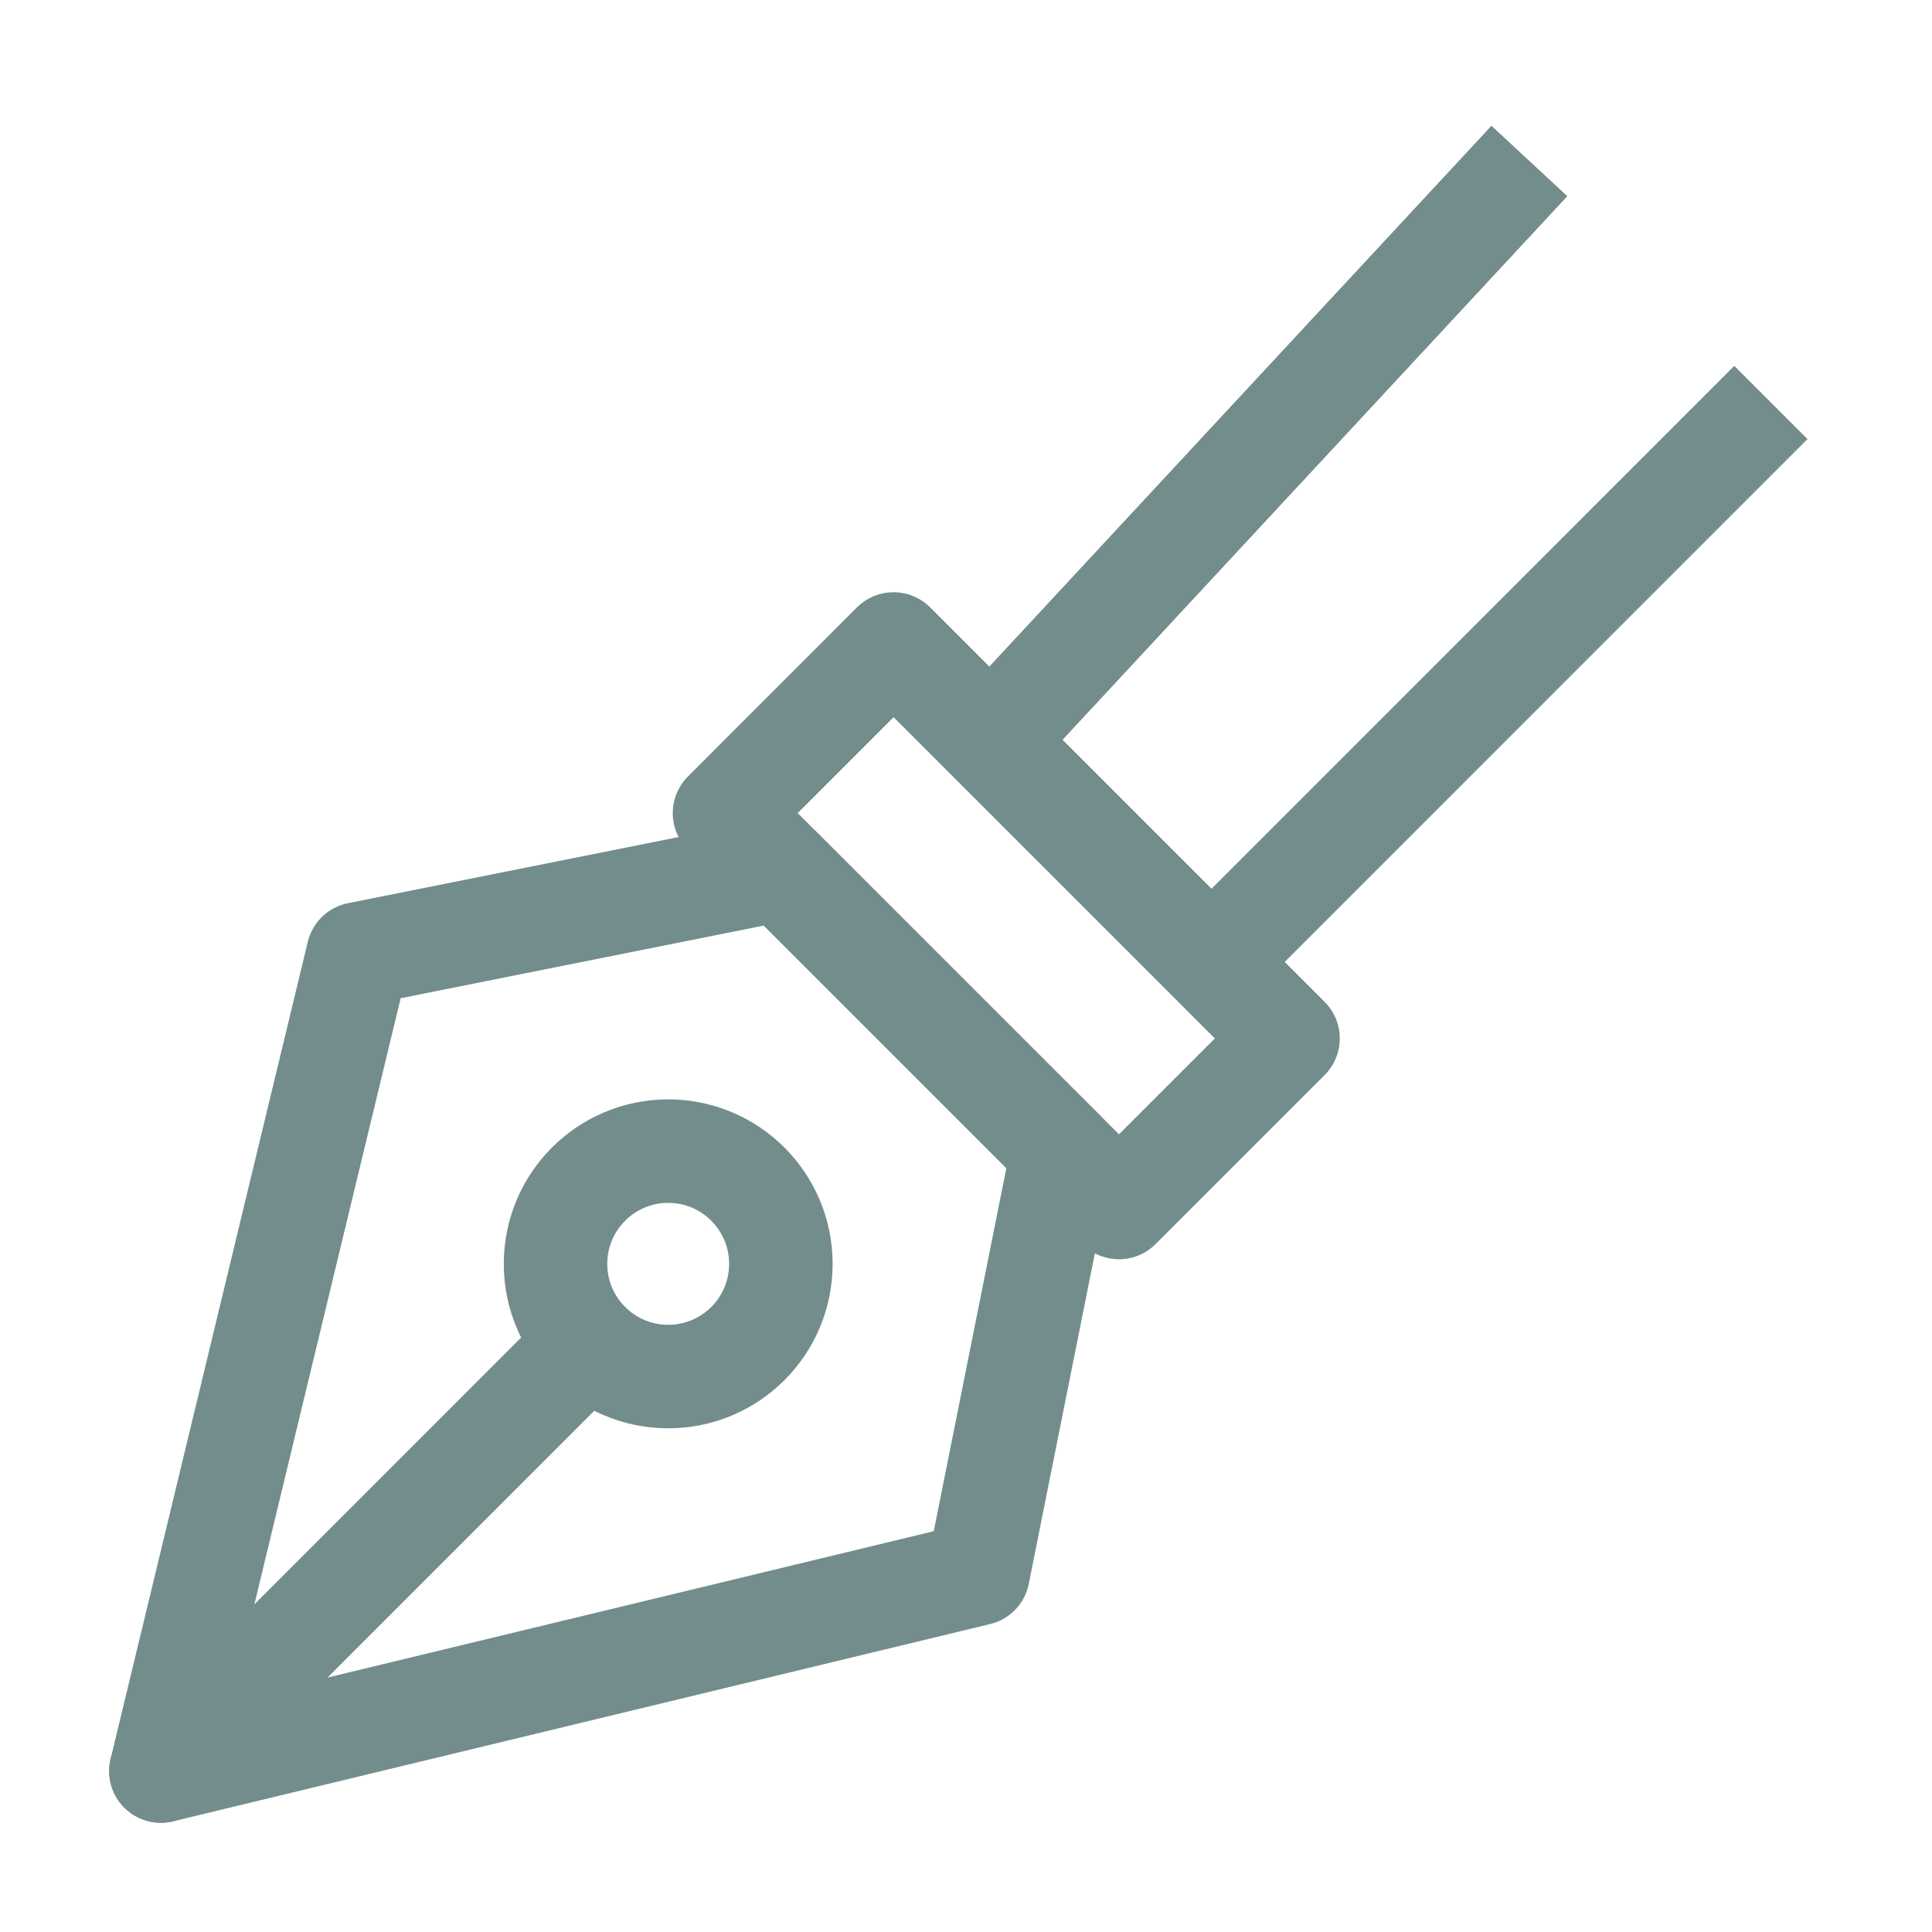
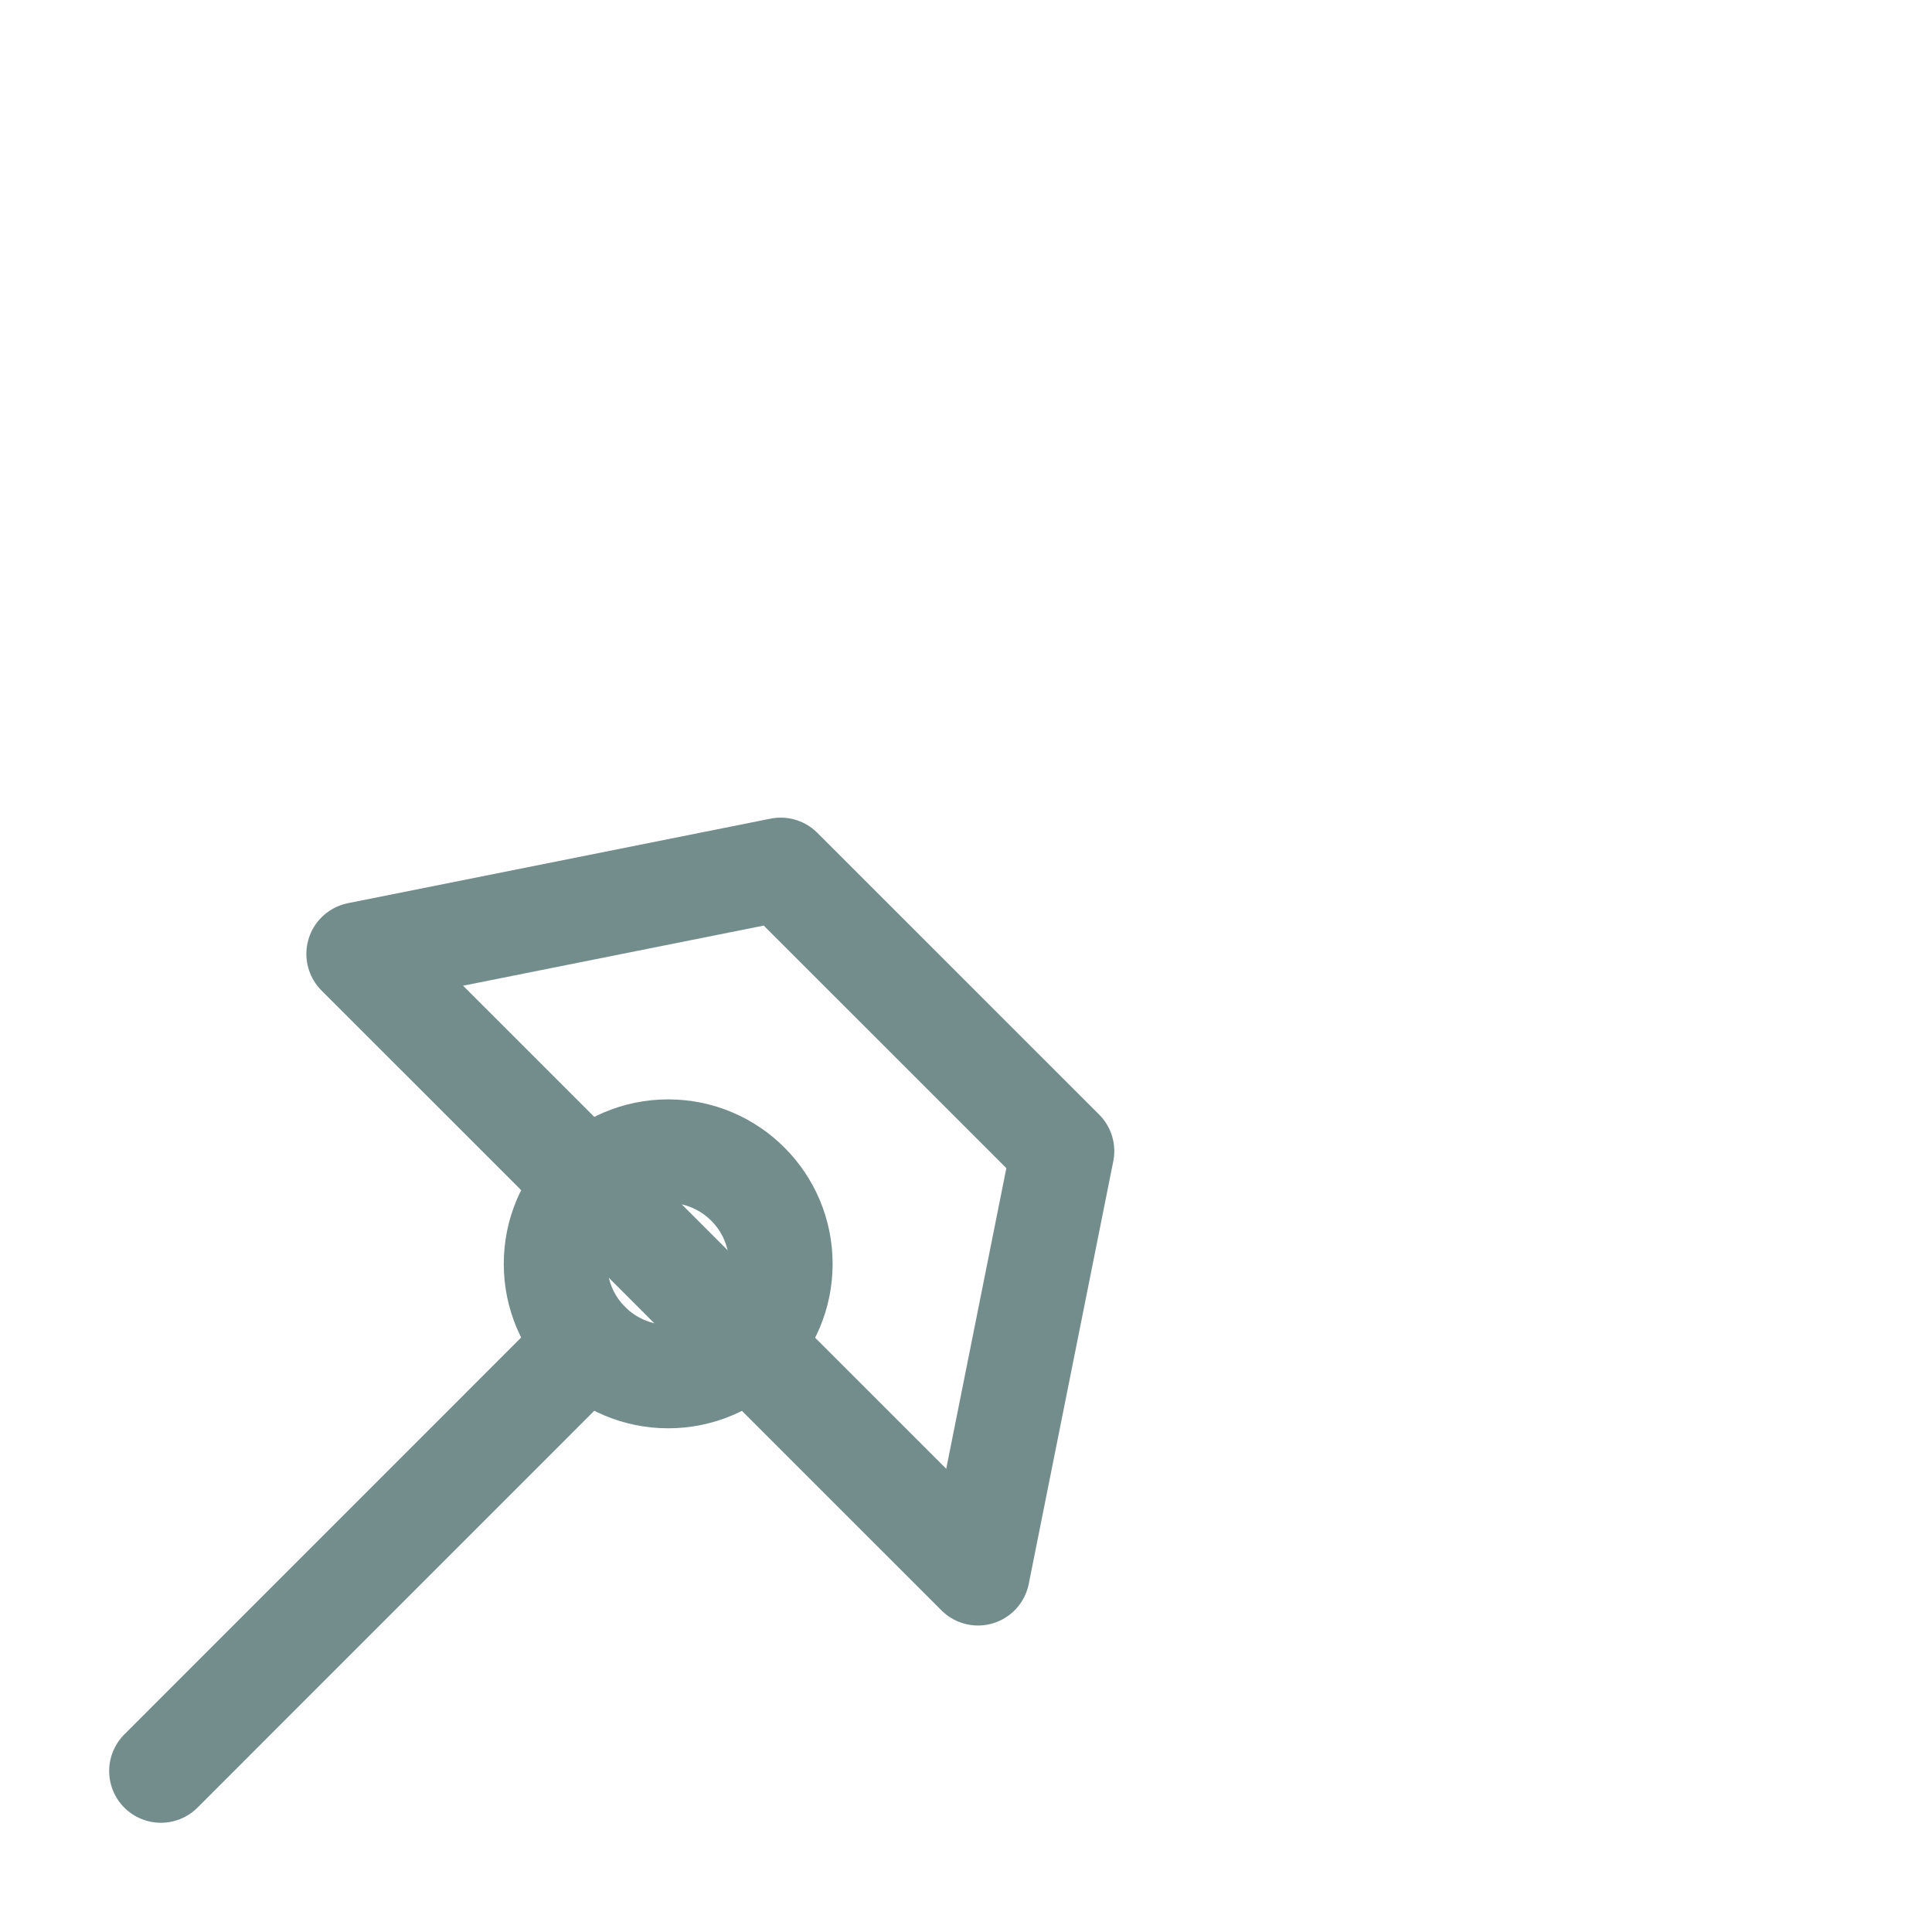
<svg xmlns="http://www.w3.org/2000/svg" width="28" height="28" viewBox="0 0 28 28" fill="none">
-   <path d="M16.217 17.5L10.5 11.784L12.95 9.333L18.667 15.05L16.217 17.5Z" stroke="#728D8C" stroke-width="1.5" stroke-linecap="round" stroke-linejoin="round" />
-   <path d="M14.582 10.5L22.165 2.333M18.082 13.417L25.665 5.833" stroke="#728D8C" stroke-width="1.5" />
-   <path d="M11.315 12.6L5.19 13.825L2.332 25.667L14.174 22.808L15.399 16.683L11.315 12.6Z" stroke="#728D8C" stroke-width="1.5" stroke-linecap="round" stroke-linejoin="round" />
+   <path d="M11.315 12.6L5.19 13.825L14.174 22.808L15.399 16.683L11.315 12.6Z" stroke="#728D8C" stroke-width="1.5" stroke-linecap="round" stroke-linejoin="round" />
  <path d="M2.332 25.667L8.527 19.471" stroke="#728D8C" stroke-width="1.5" stroke-linecap="round" stroke-linejoin="round" />
  <path d="M11.317 18.317C11.317 17.415 10.586 16.683 9.684 16.683C8.782 16.683 8.051 17.415 8.051 18.317C8.051 19.219 8.782 19.95 9.684 19.95C10.586 19.95 11.317 19.219 11.317 18.317Z" stroke="#728D8C" stroke-width="1.5" stroke-linecap="round" stroke-linejoin="round" />
</svg>